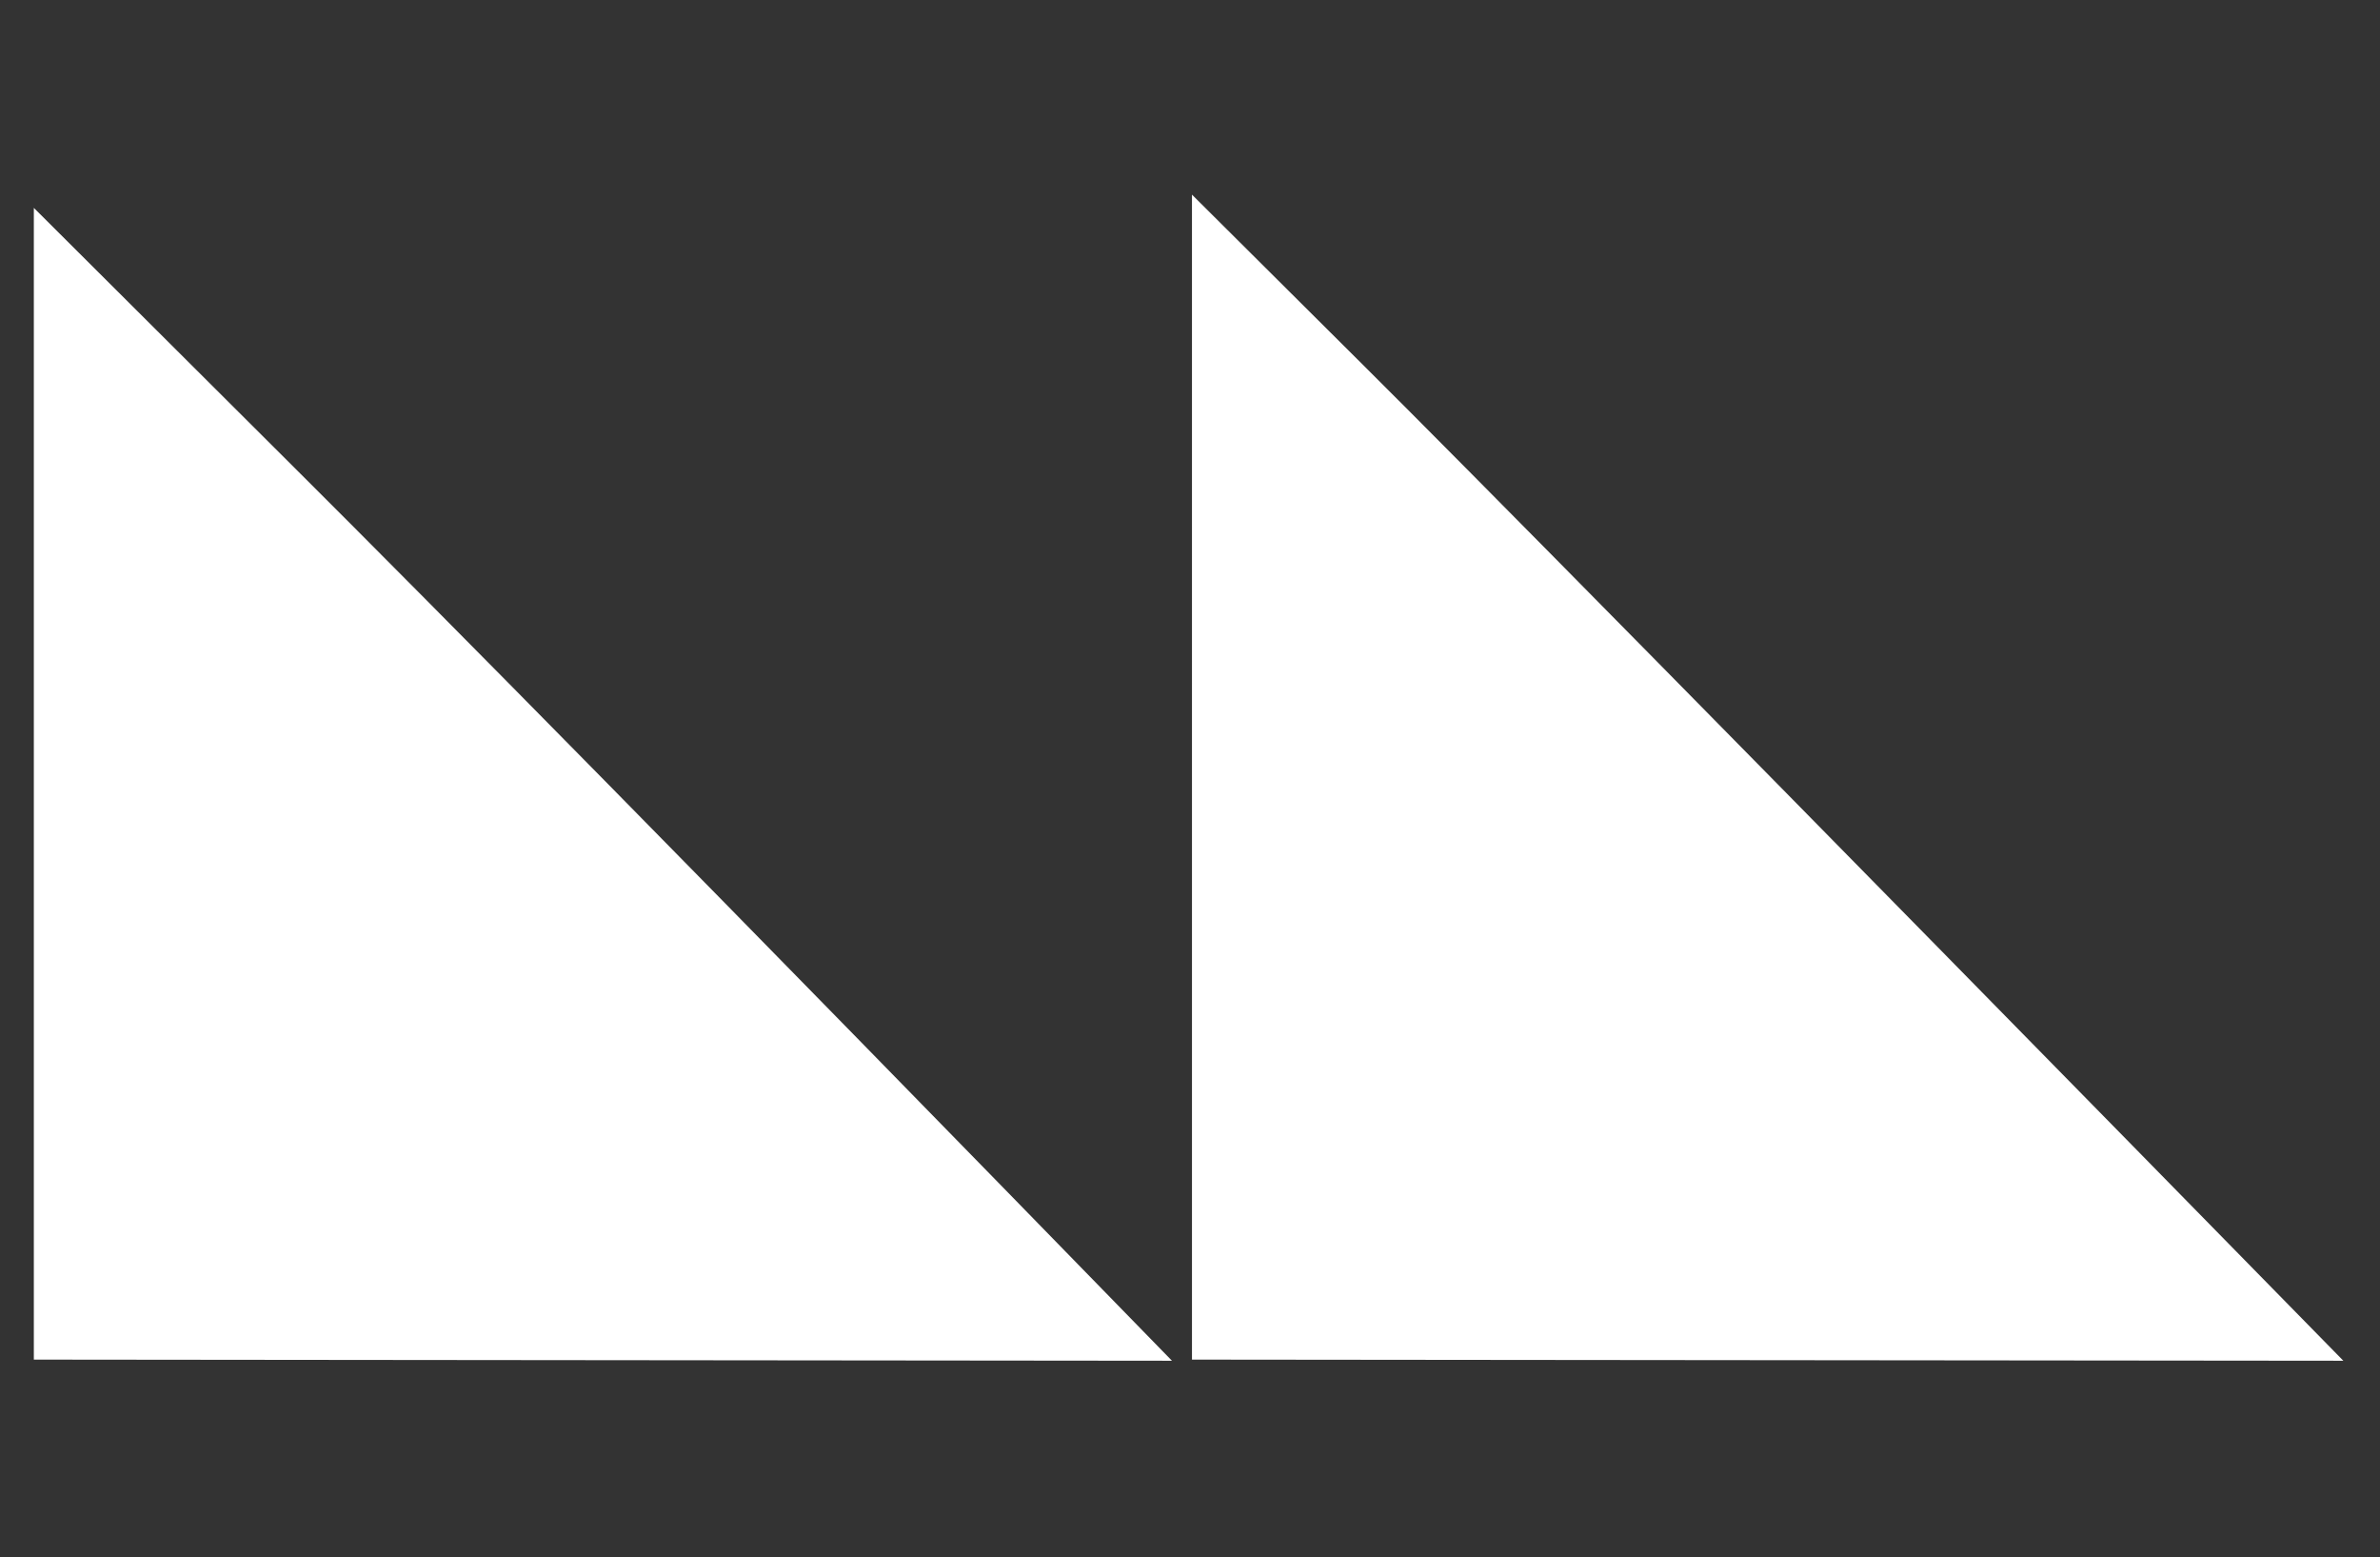
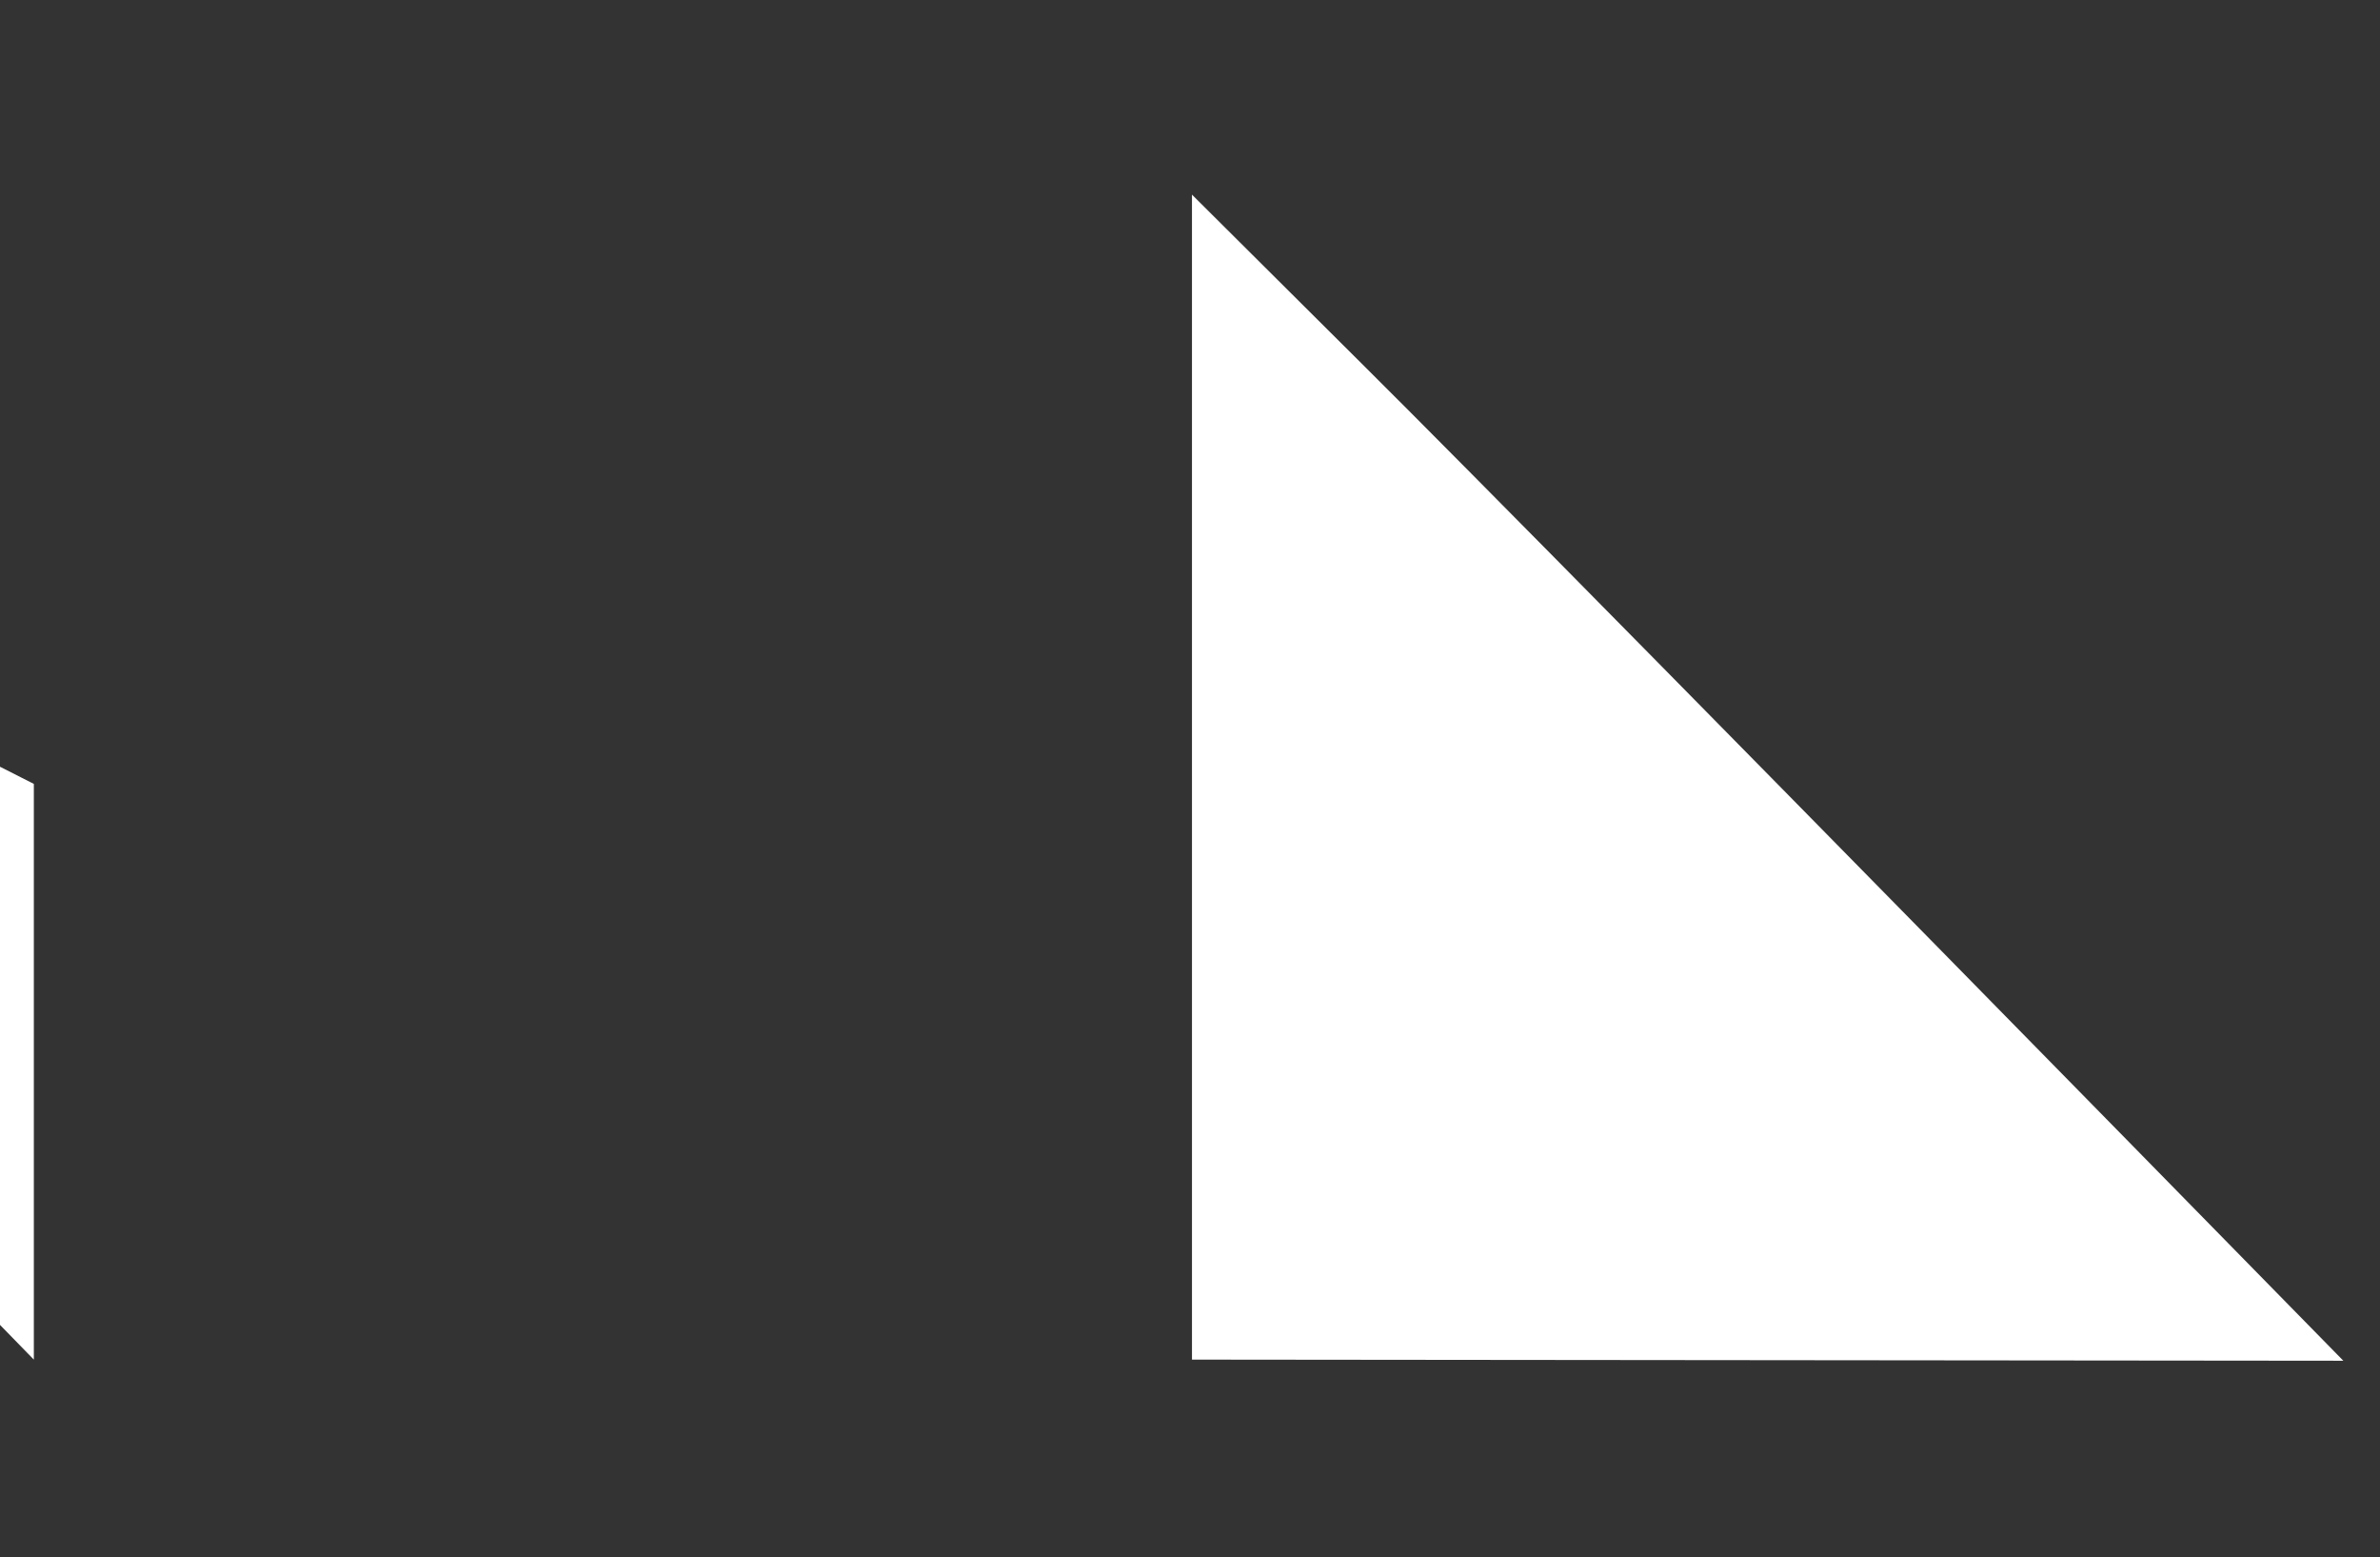
<svg xmlns="http://www.w3.org/2000/svg" version="1.2" viewBox="0 0 844 552" width="844" height="552">
  <rect x="0" y="0" width="844" height="552" fill="#333333" stroke="none" />
  <title>image (1)-svg</title>
  <style>
		.s0 { fill: #ffffff } 
	</style>
  <g id="Background">
-     <path id="Path 1" class="s0" d="m422.7 275.5v206.5l408.3 0.4c-220.8-225.3-312.7-318.3-346.6-352l-61.7-61.4zm-410.7 2.4v204.1l403.6 0.4c-169.6-174.1-260.4-266-311.2-316.6l-92.4-92.1z" />
+     <path id="Path 1" class="s0" d="m422.7 275.5v206.5l408.3 0.4c-220.8-225.3-312.7-318.3-346.6-352l-61.7-61.4zm-410.7 2.4v204.1c-169.6-174.1-260.4-266-311.2-316.6l-92.4-92.1z" />
  </g>
</svg>